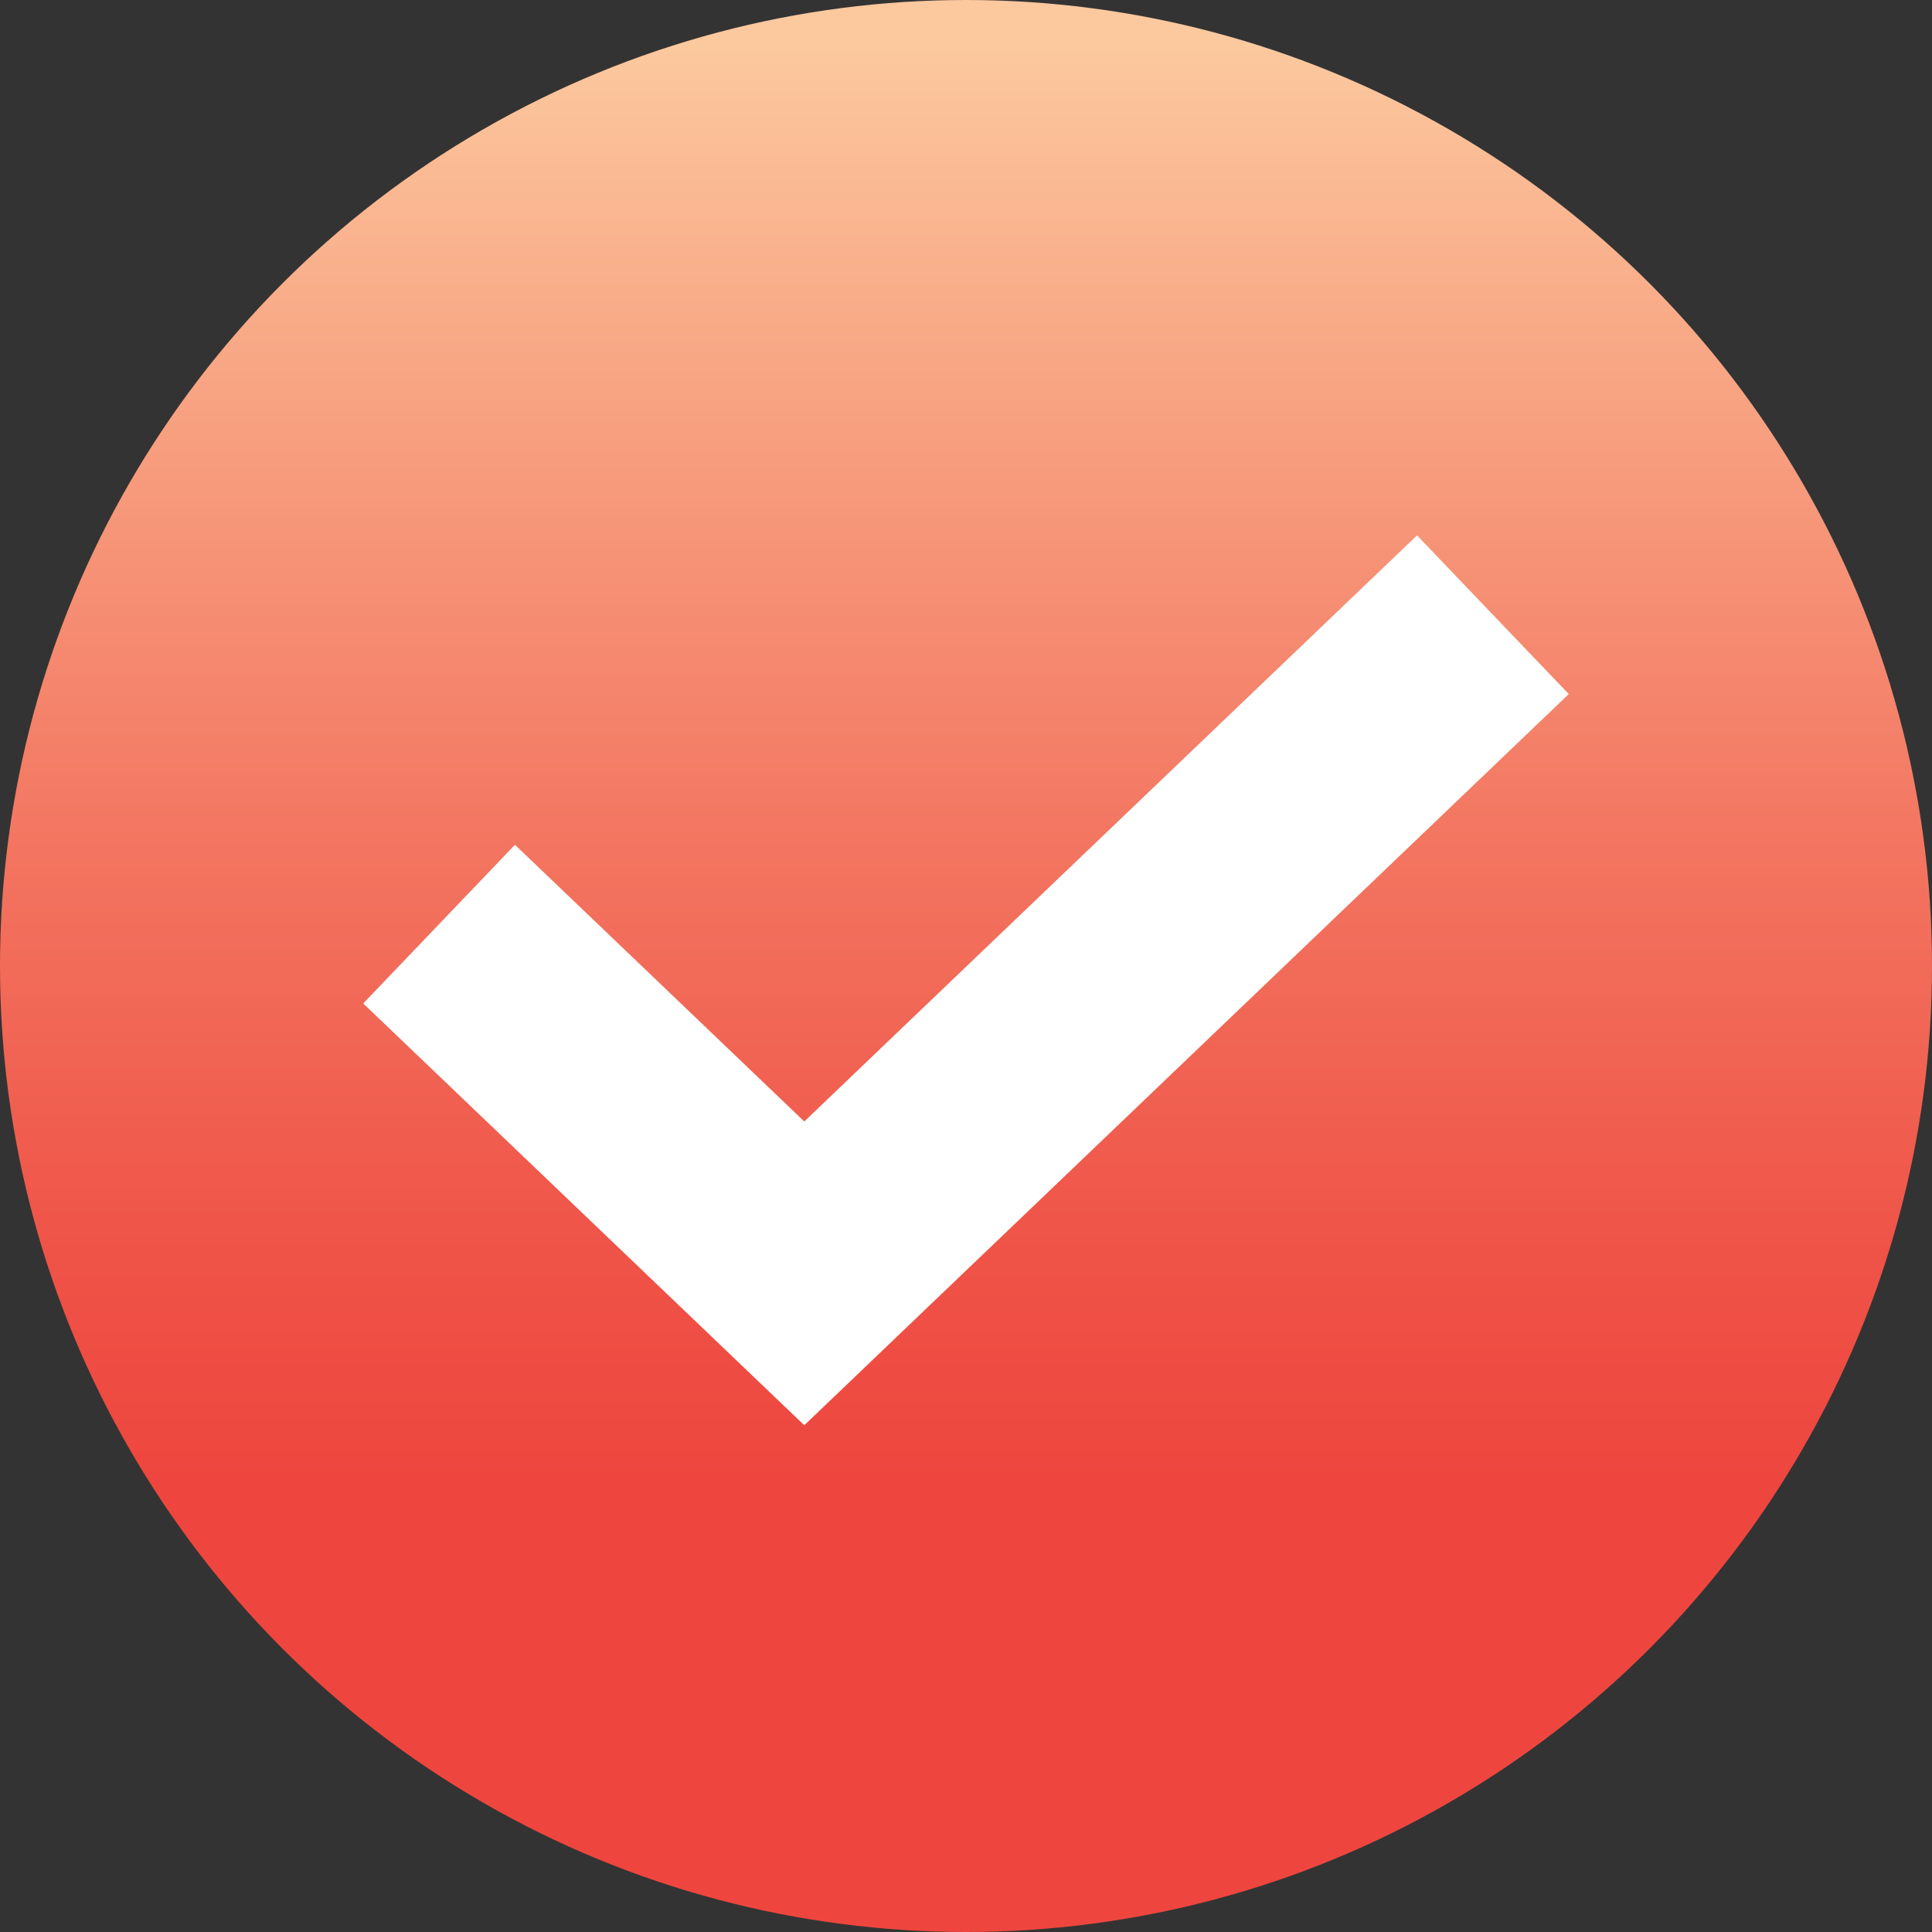
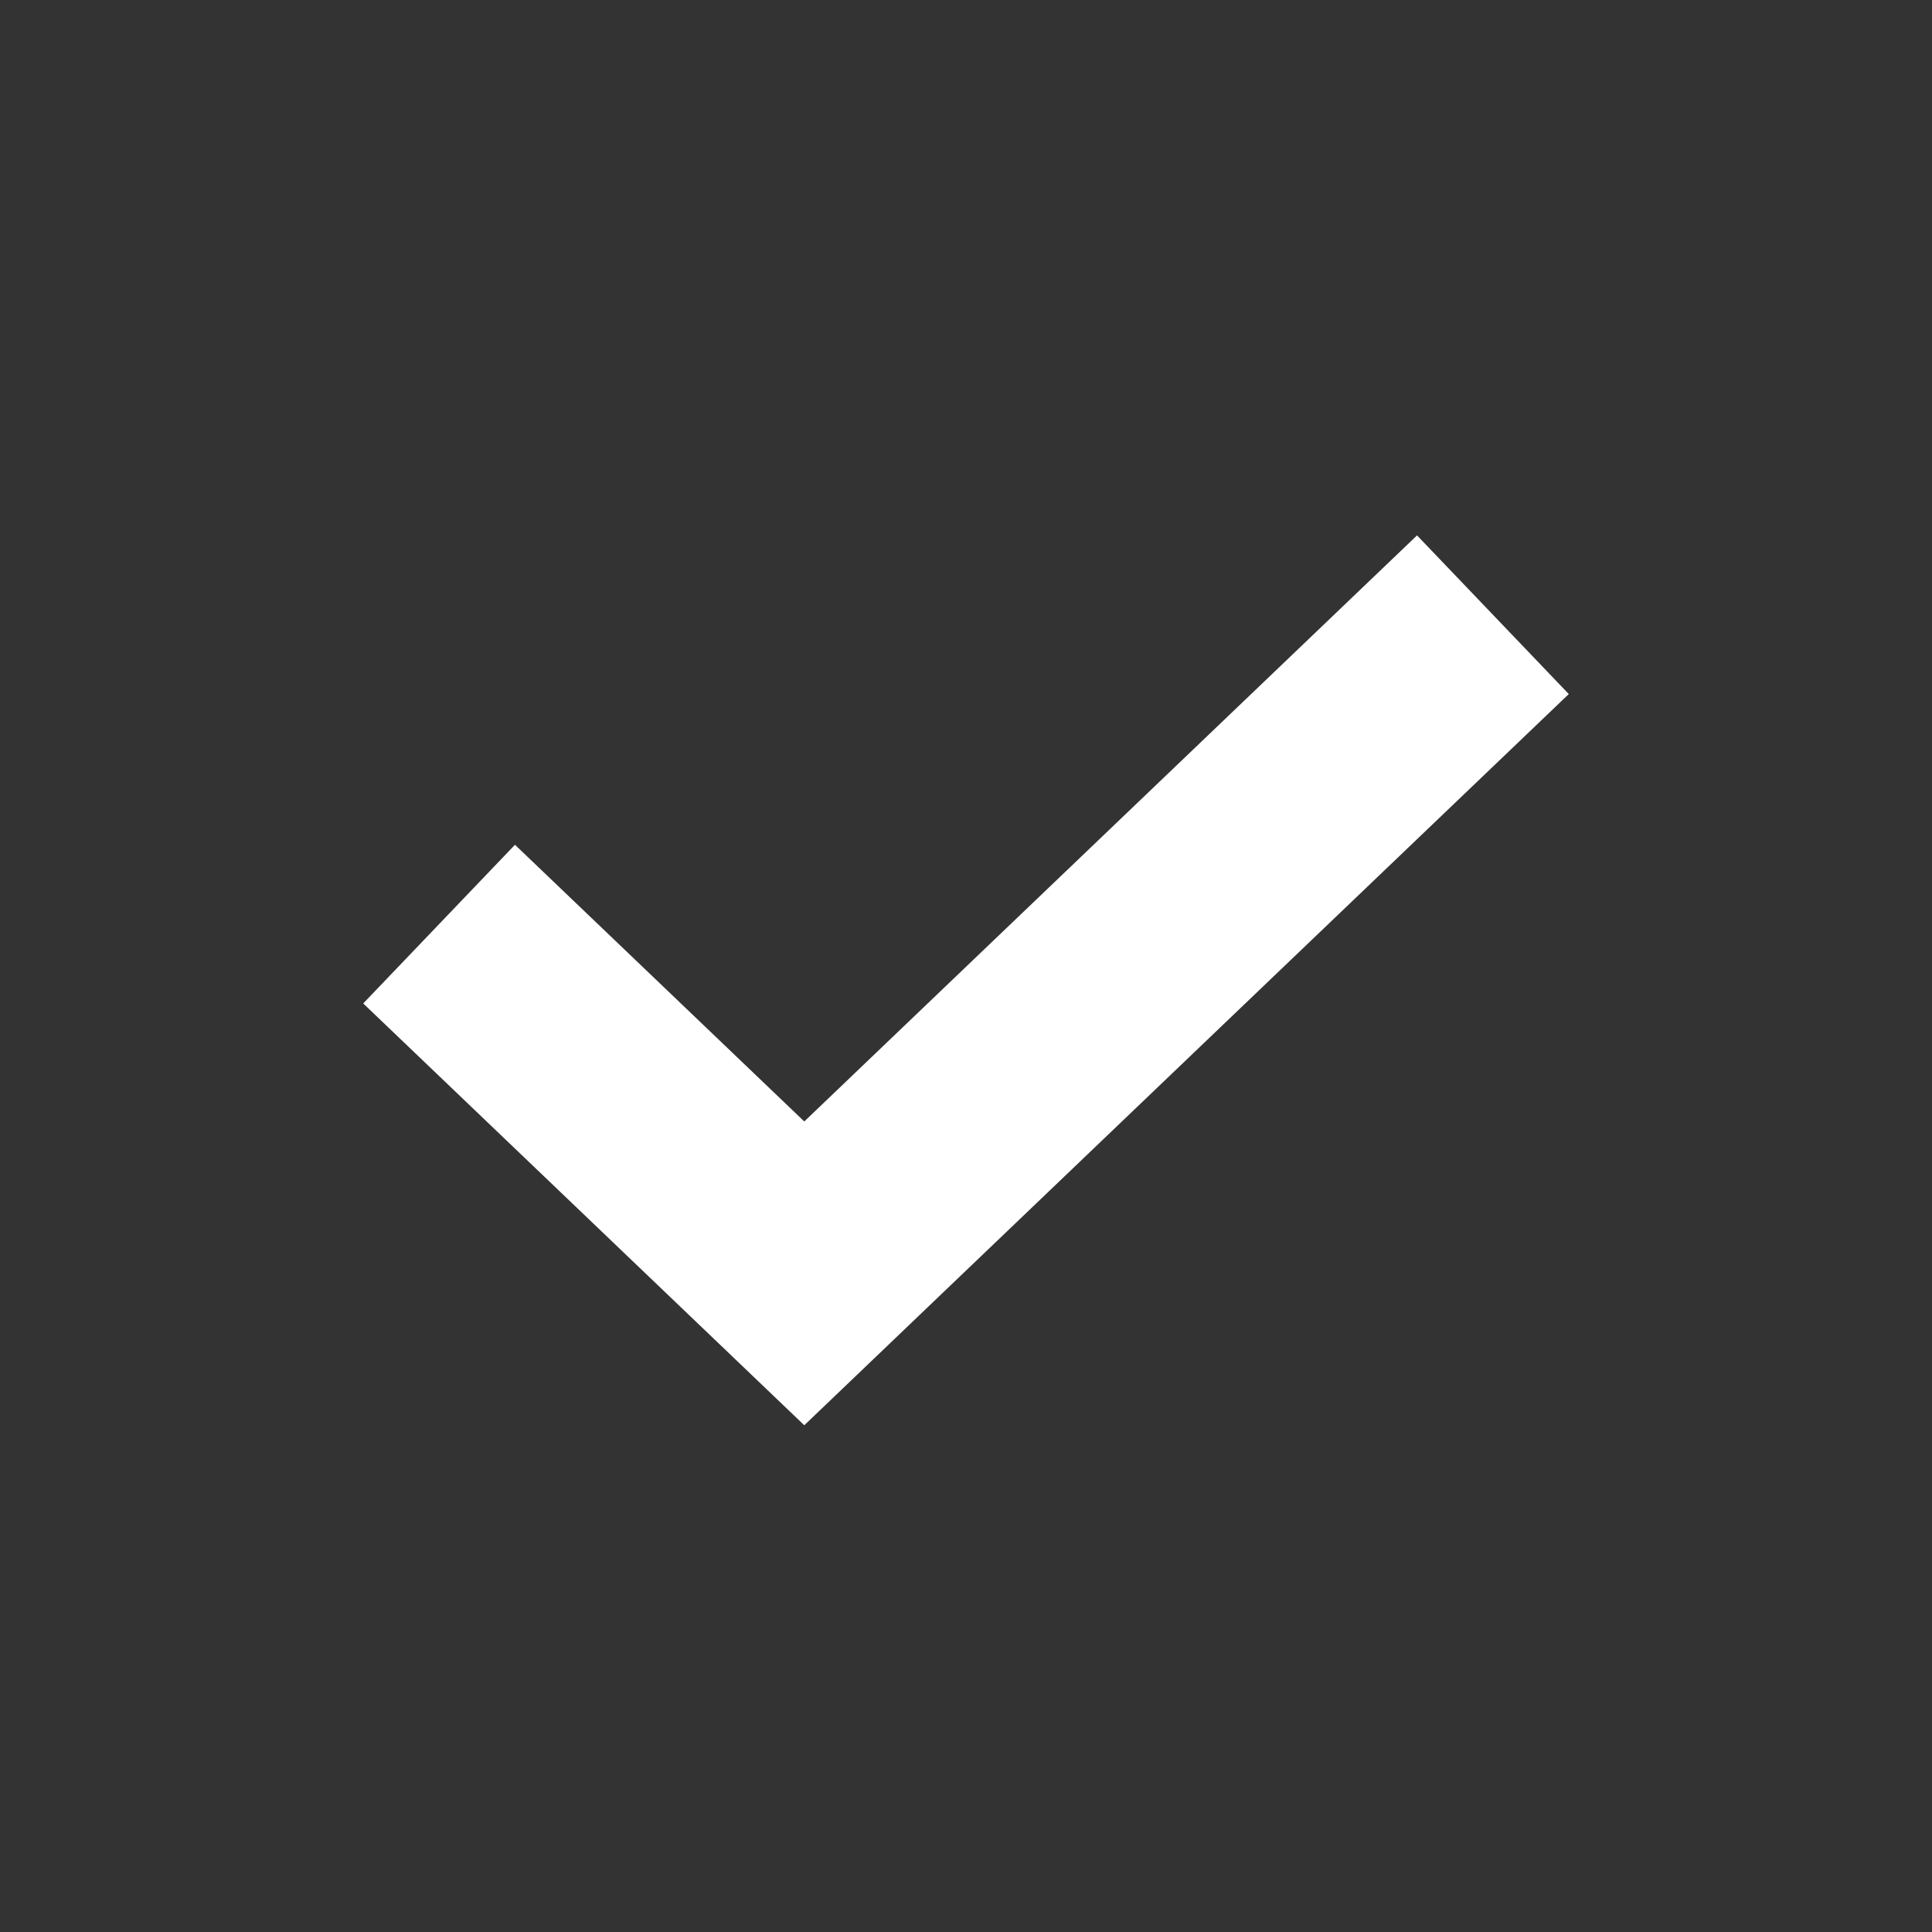
<svg xmlns="http://www.w3.org/2000/svg" width="44" height="44" viewBox="0 0 44 44" fill="none">
  <rect x="0" y="0" width="44" height="44" fill="#333333" stroke="none" />
-   <circle cx="22" cy="22" r="22" fill="url(#paint0_linear_36_14)" />
  <path d="M10 21.046L18.317 29L34 14" stroke="white" stroke-width="5" />
  <defs>
    <linearGradient id="paint0_linear_36_14" x1="21.409" y1="1.12" x2="21.409" y2="33.72" gradientUnits="userSpaceOnUse">
      <stop stop-color="#FCC89E" />
      <stop offset="0.16" stop-color="#F9AF8B" />
      <stop offset="0.55" stop-color="#F37661" />
      <stop offset="0.84" stop-color="#EF5347" />
      <stop offset="1" stop-color="#EE463E" />
    </linearGradient>
  </defs>
</svg>